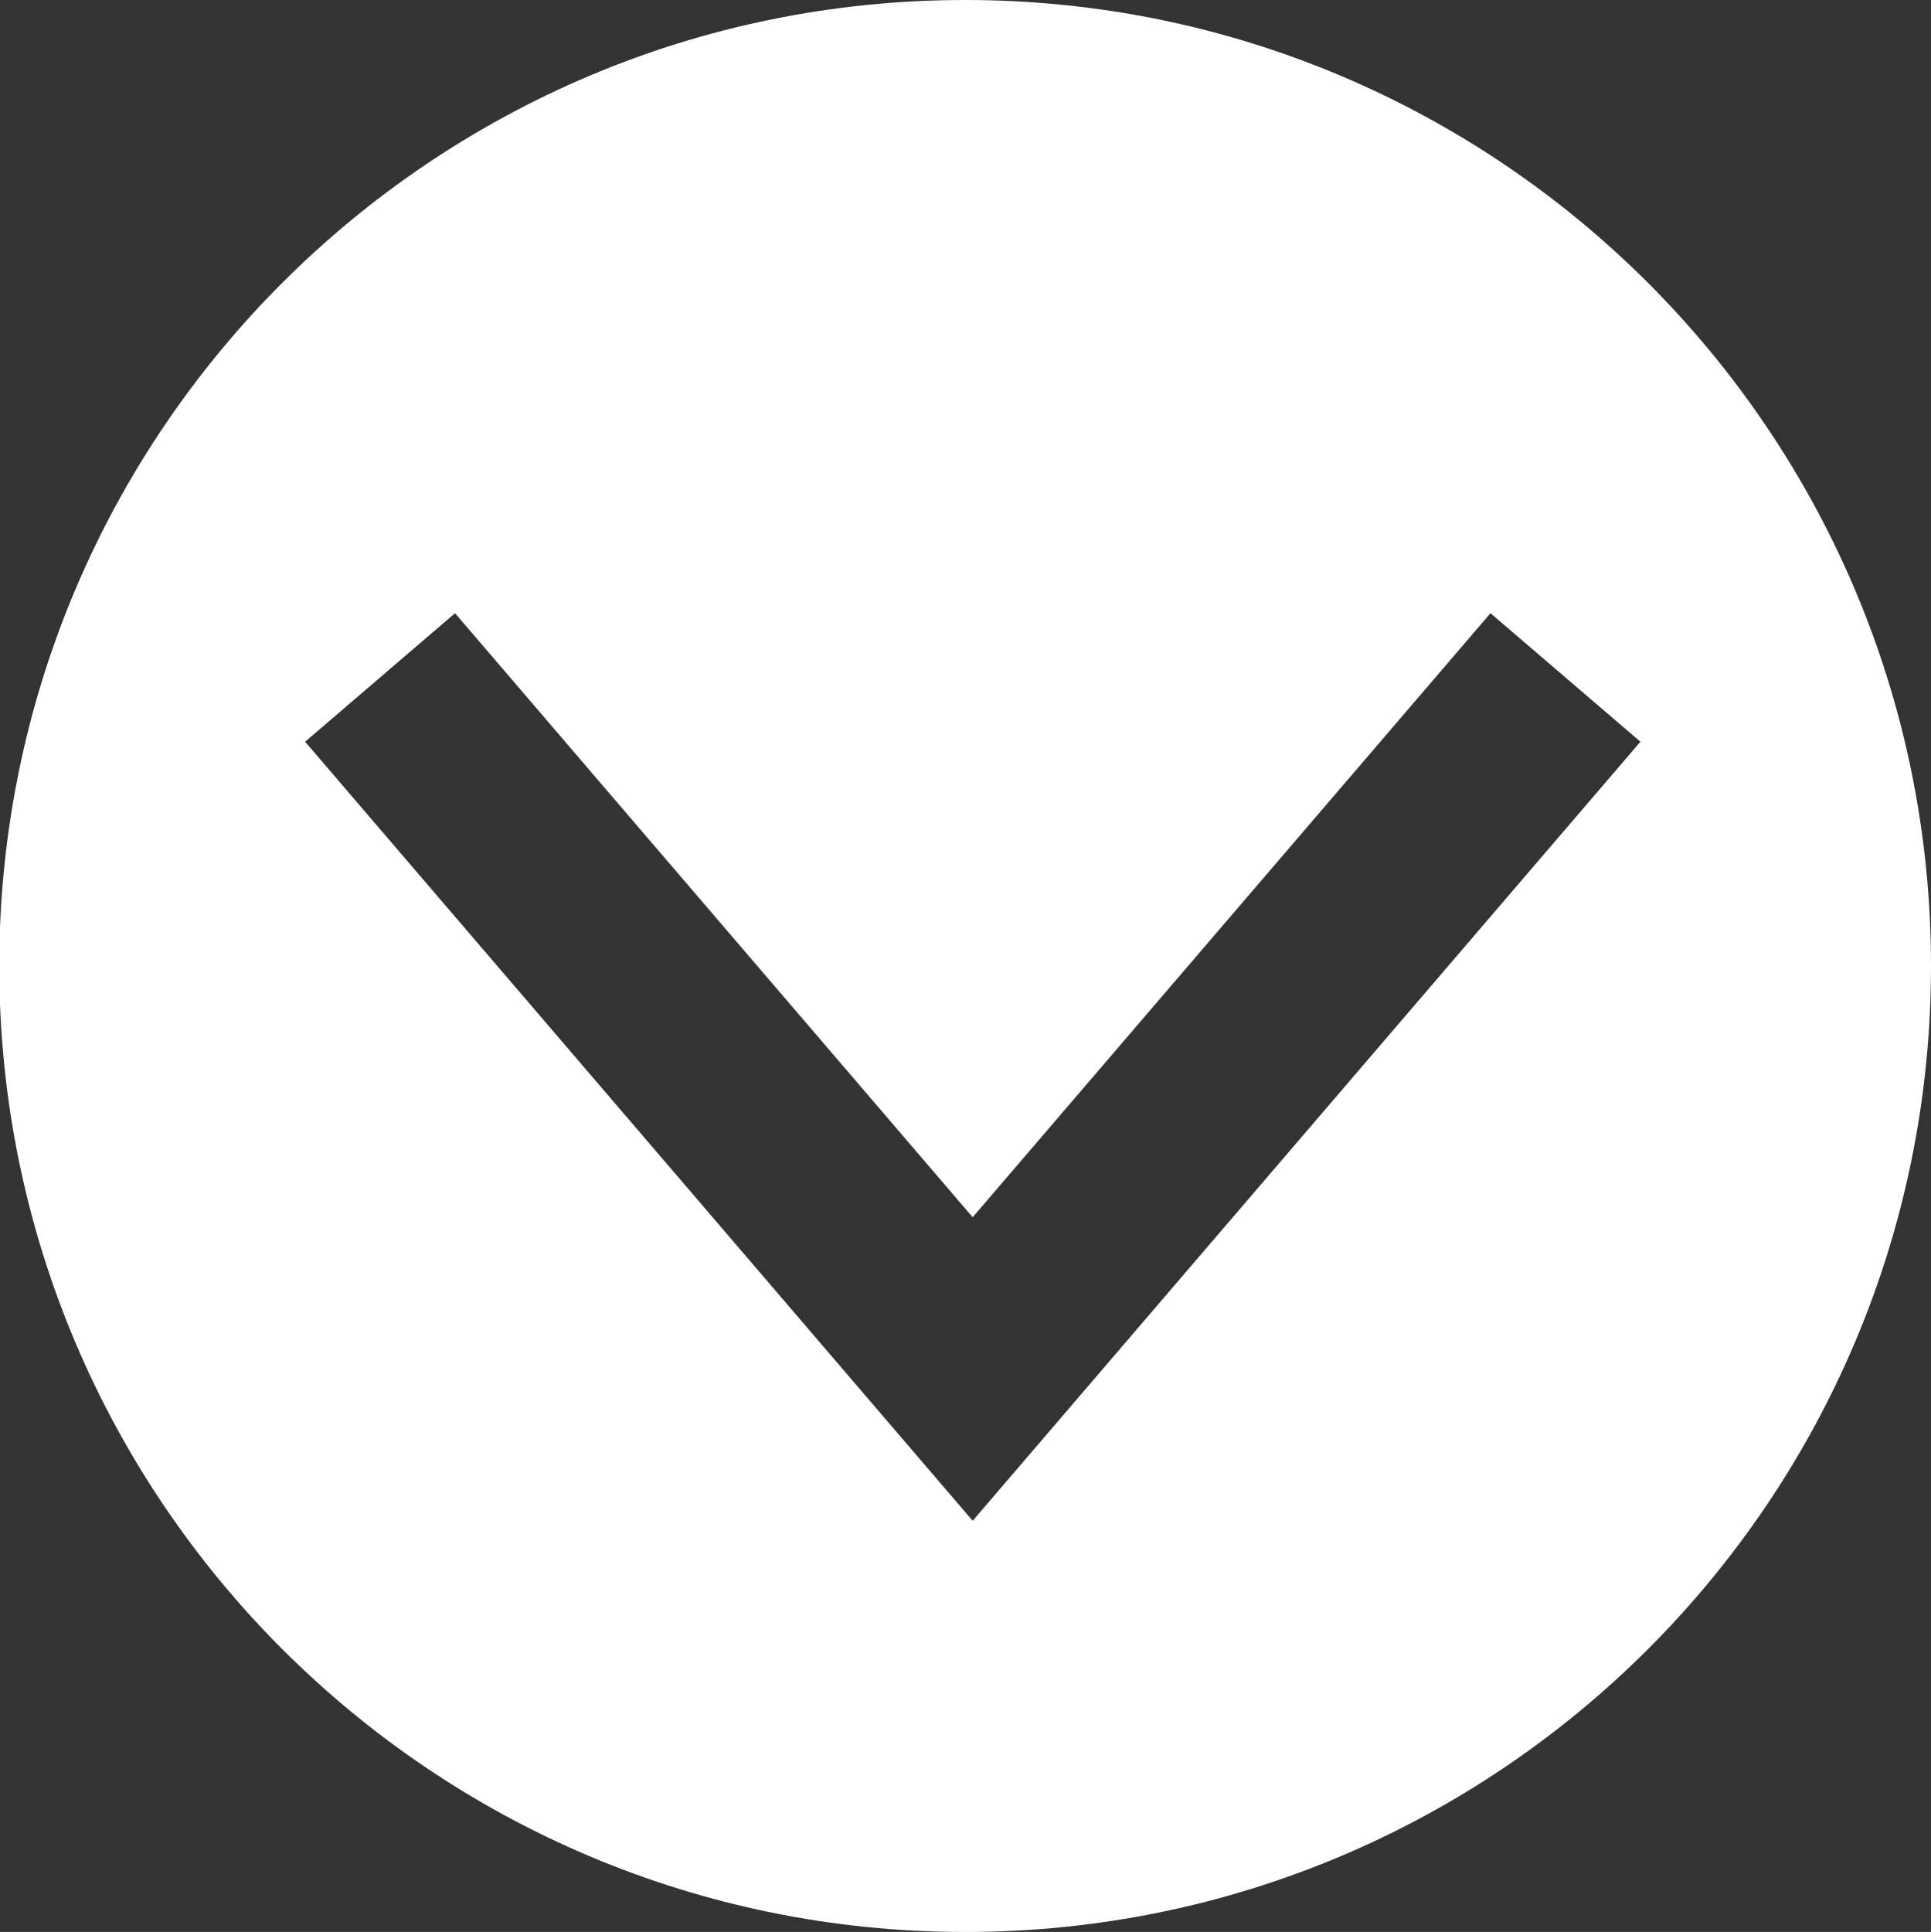
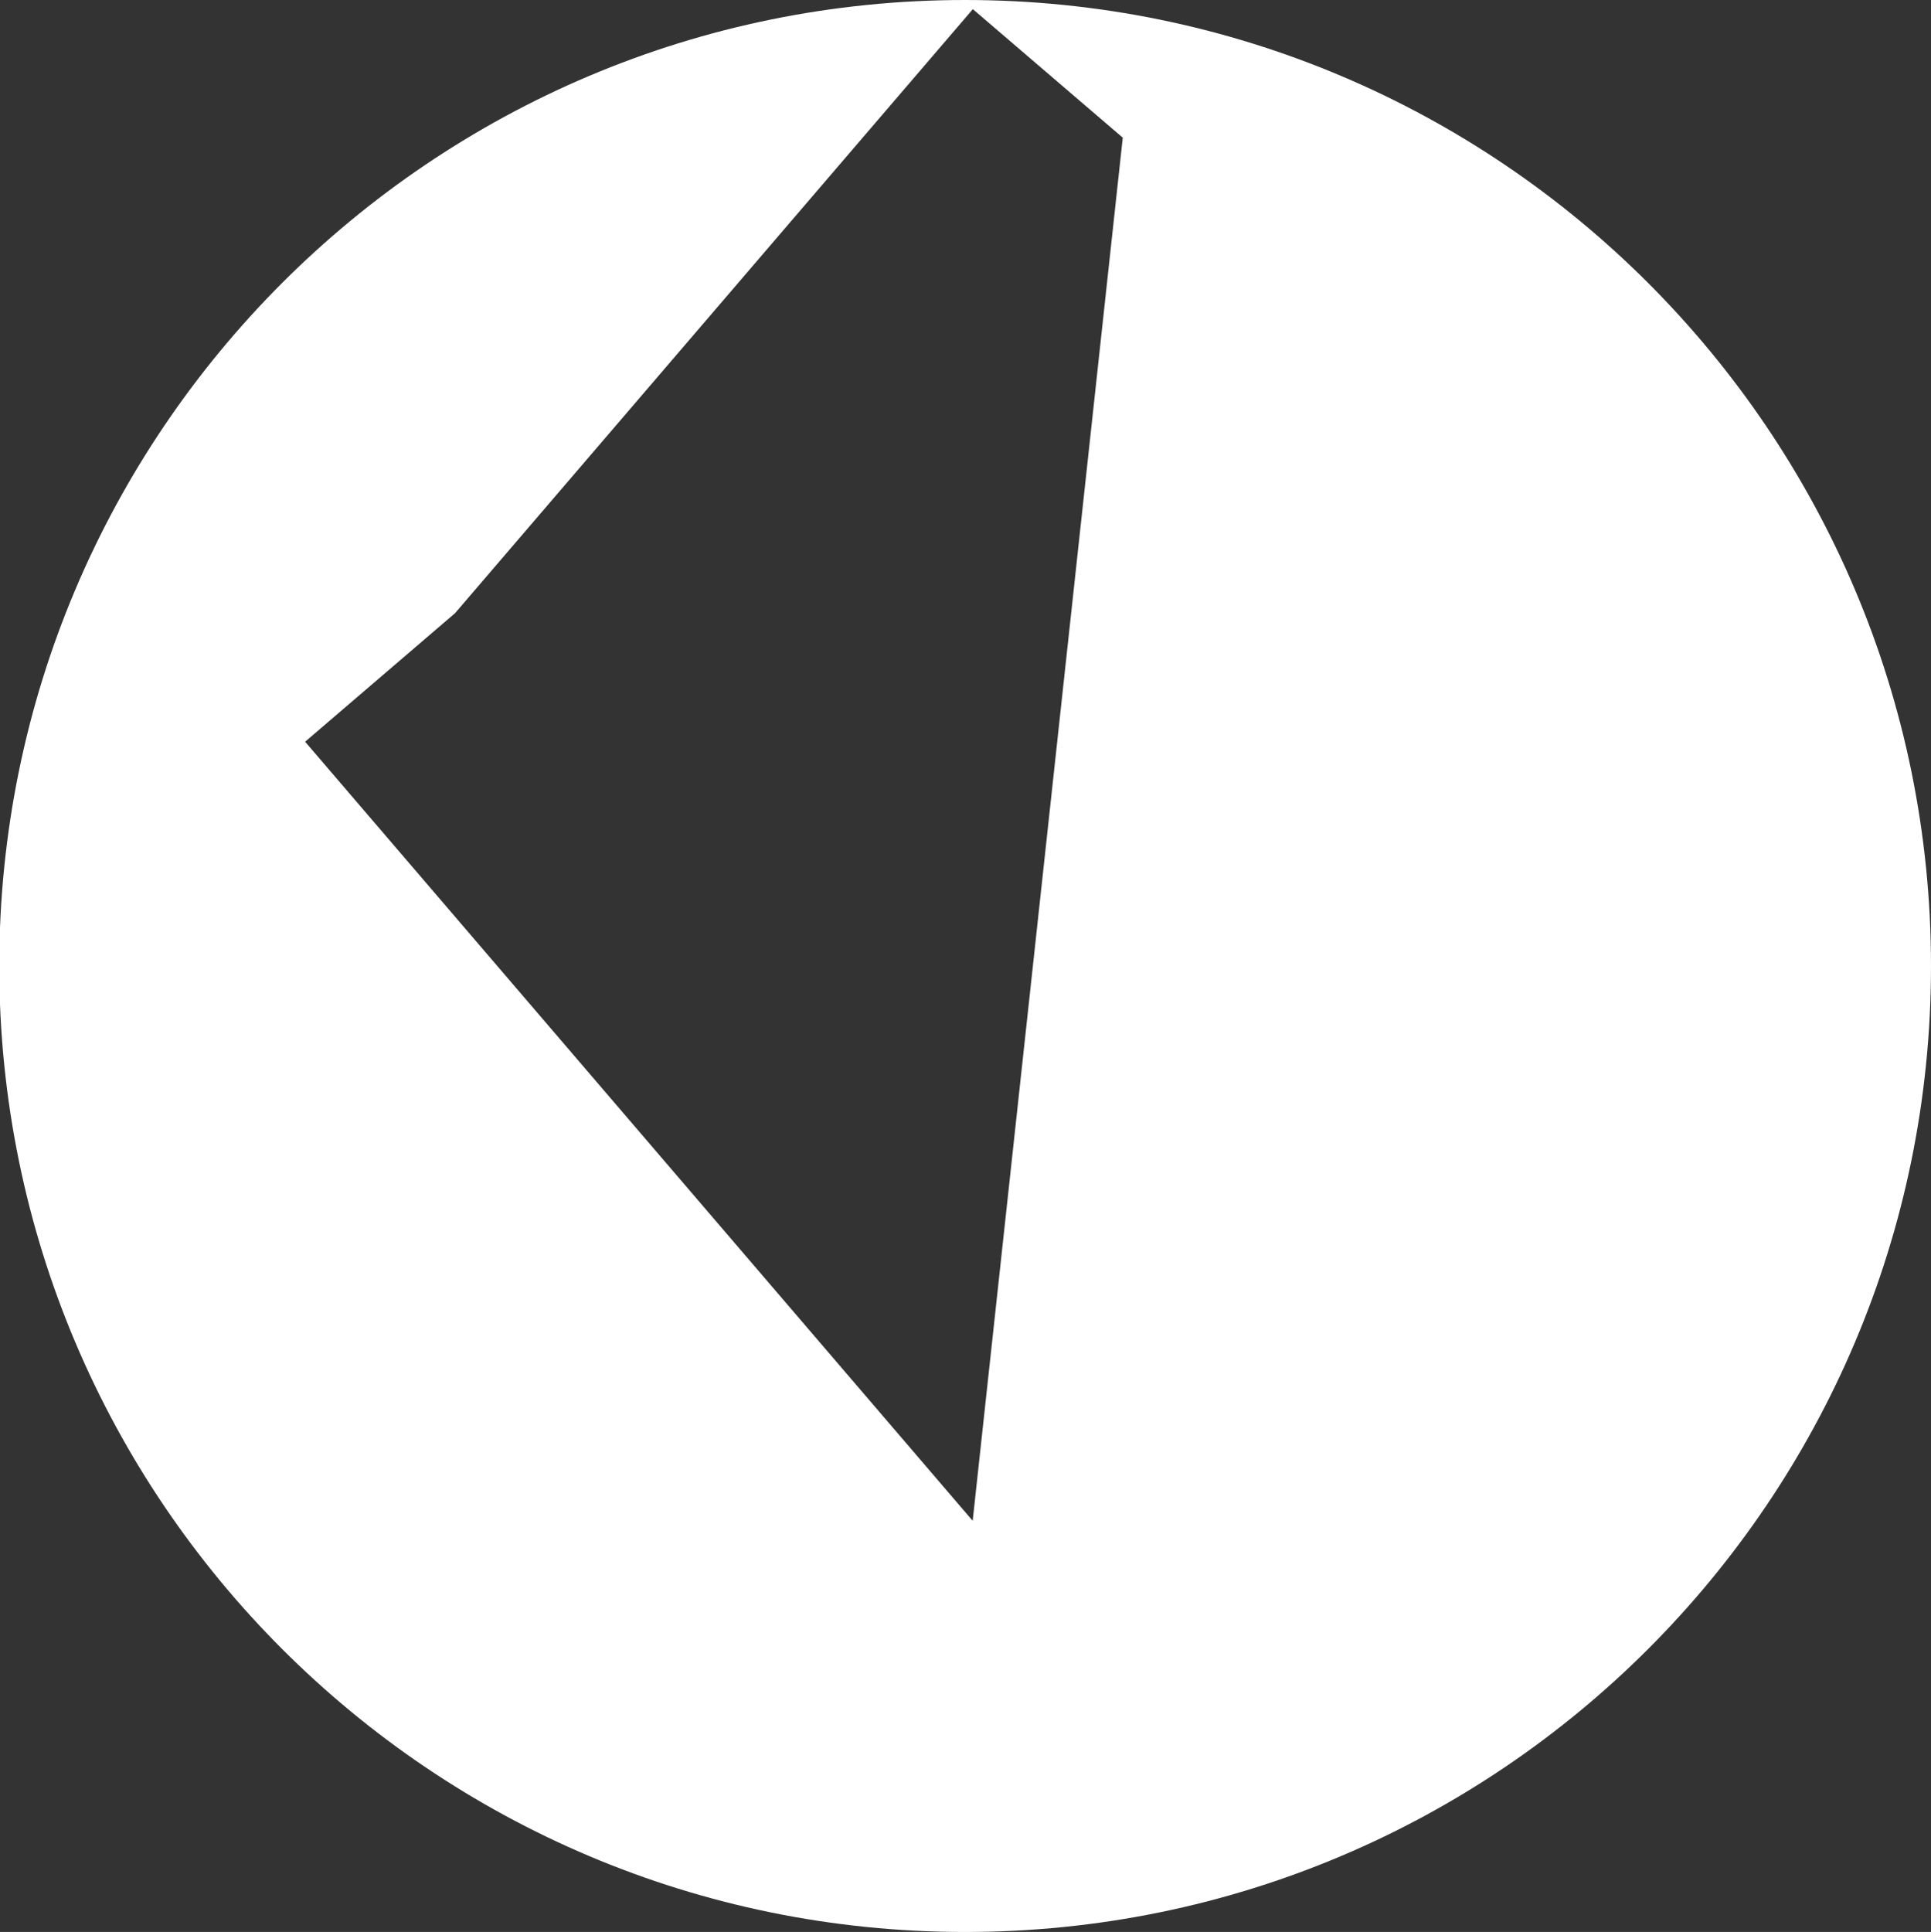
<svg xmlns="http://www.w3.org/2000/svg" version="1.1" id="Calque_1" x="0px" y="0px" width="87.966px" height="88px" viewBox="0 0 87.966 88" enable-background="new 0 0 87.966 88" xml:space="preserve">
  <rect x="0" y="0" width="87.966" height="88" fill="#333333" stroke="none" />
-   <path fill="#FFFFFF" d="M43.966,0c-24.301,0-44,19.699-44,44s19.699,44,44,44s44-19.699,44-44S68.267,0,43.966,0z M44.31,69.271  L13.899,33.785l6.829-5.854L44.31,55.445l23.589-27.514l6.83,5.854L44.31,69.271z" />
+   <path fill="#FFFFFF" d="M43.966,0c-24.301,0-44,19.699-44,44s19.699,44,44,44s44-19.699,44-44S68.267,0,43.966,0z M44.31,69.271  L13.899,33.785l6.829-5.854l23.589-27.514l6.83,5.854L44.31,69.271z" />
</svg>